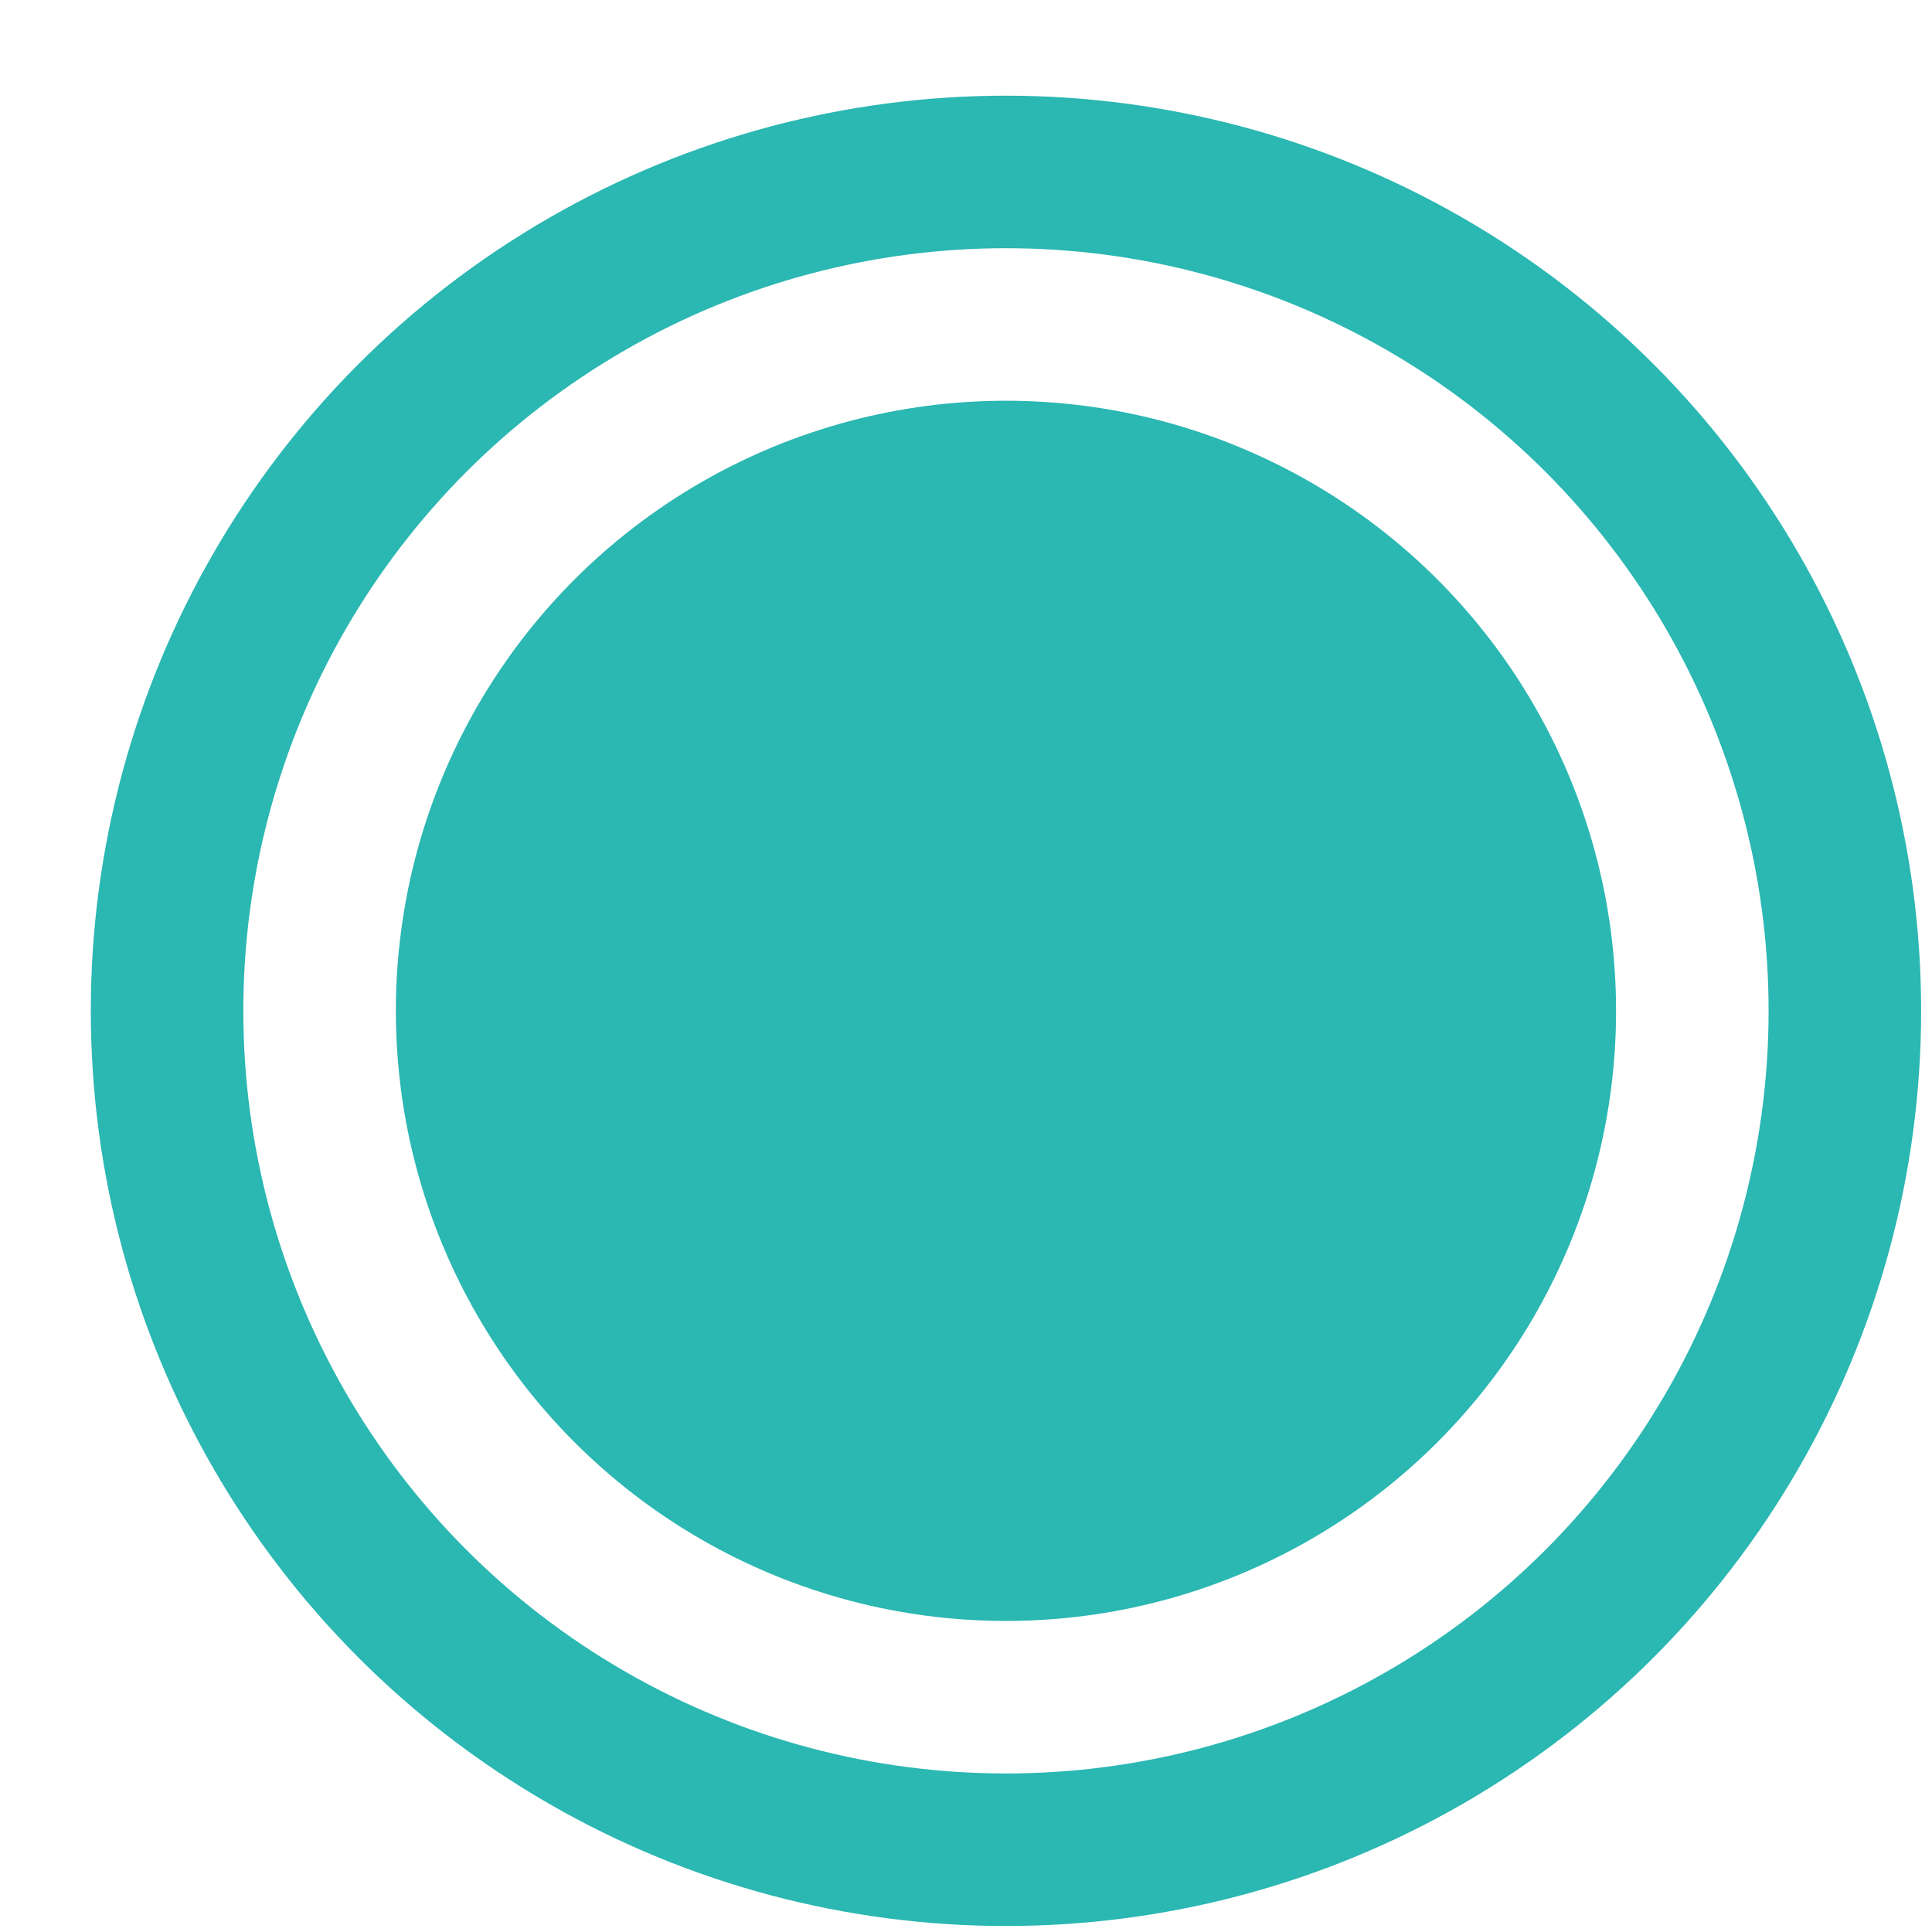
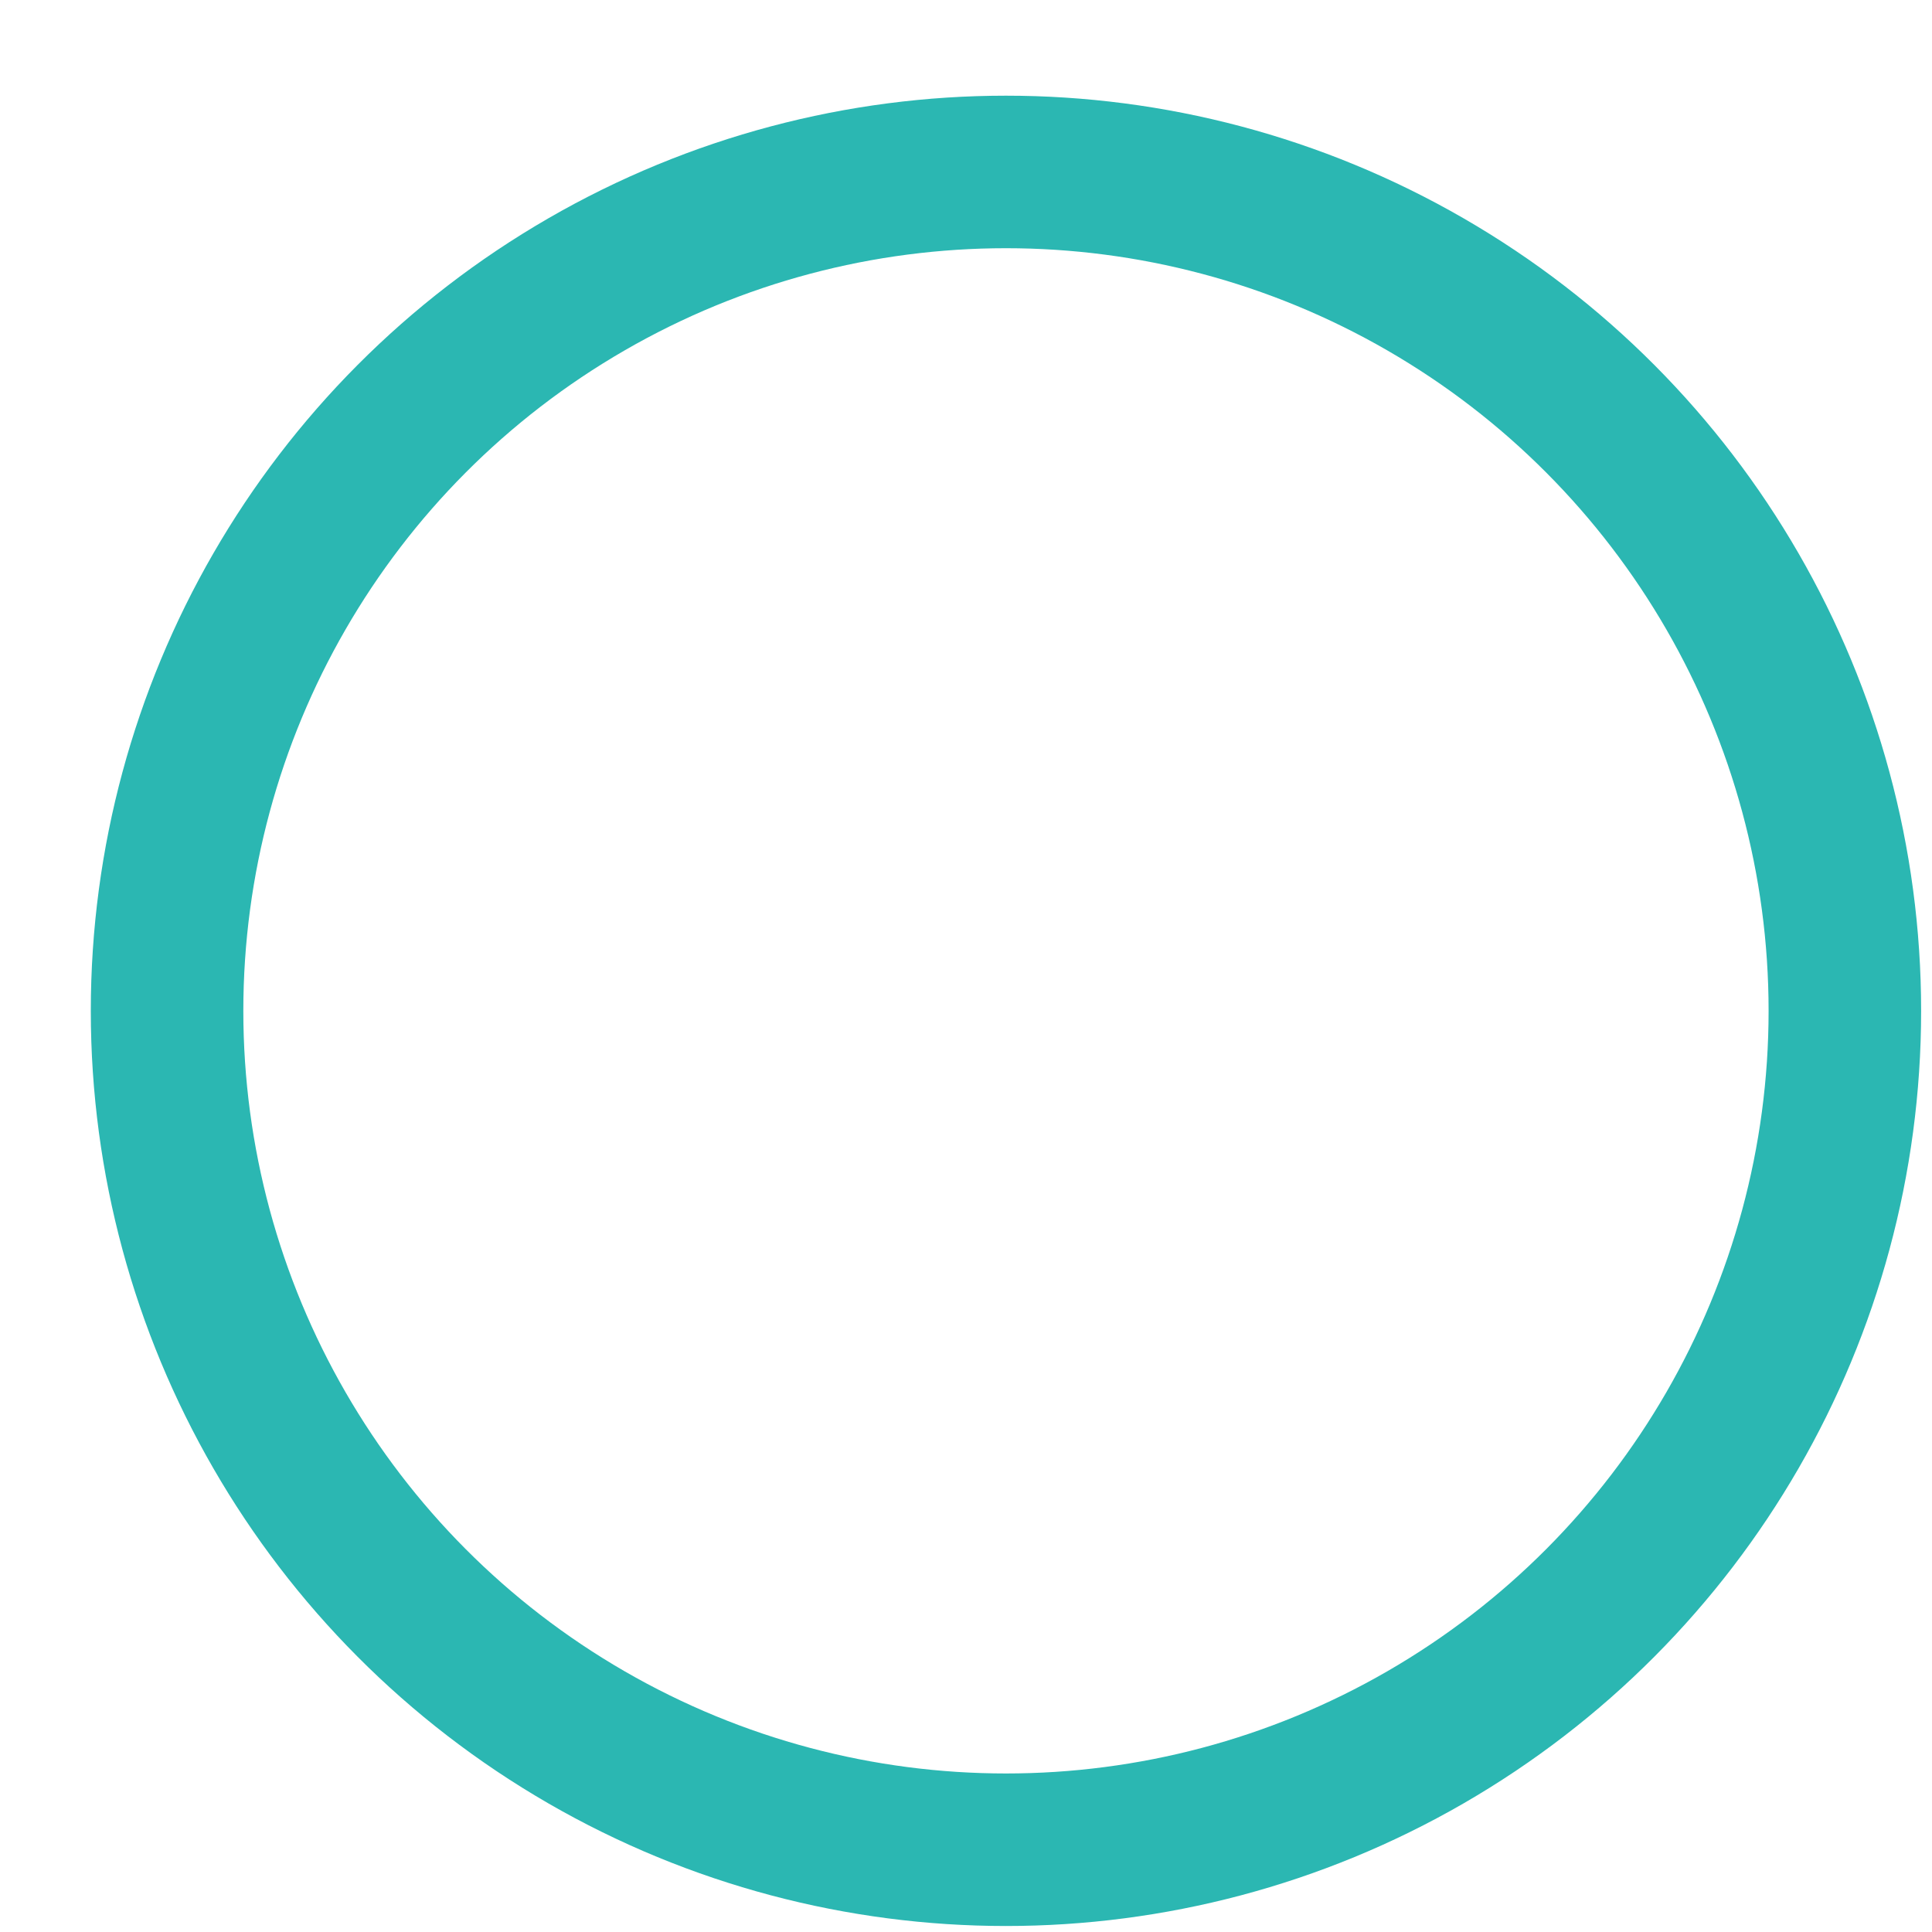
<svg xmlns="http://www.w3.org/2000/svg" width="19" height="19" viewBox="0 0 19 19" fill="none">
-   <circle cx="9.893" cy="9.941" r="6" fill="#2BB7B2" />
  <circle cx="9.893" cy="9.941" r="8.25" stroke="#2BB7B2" stroke-width="1.5" />
</svg>